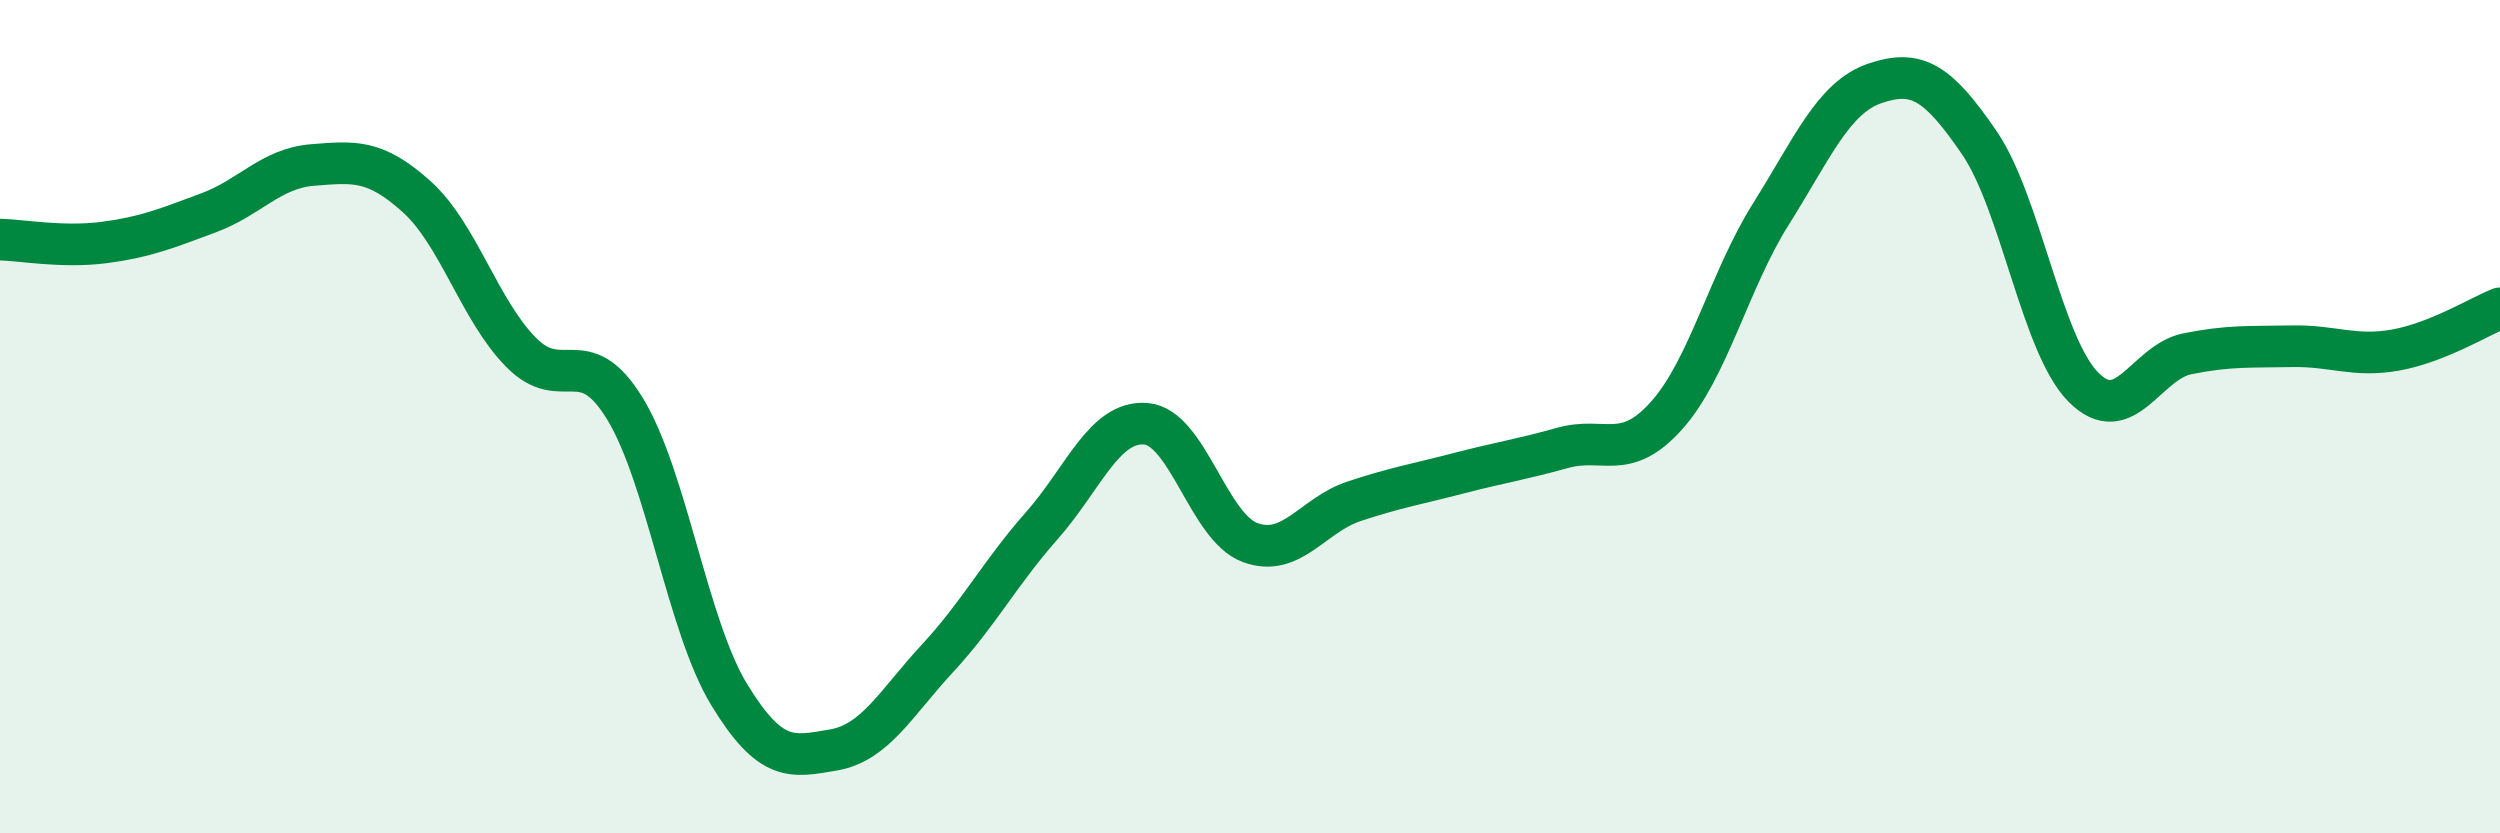
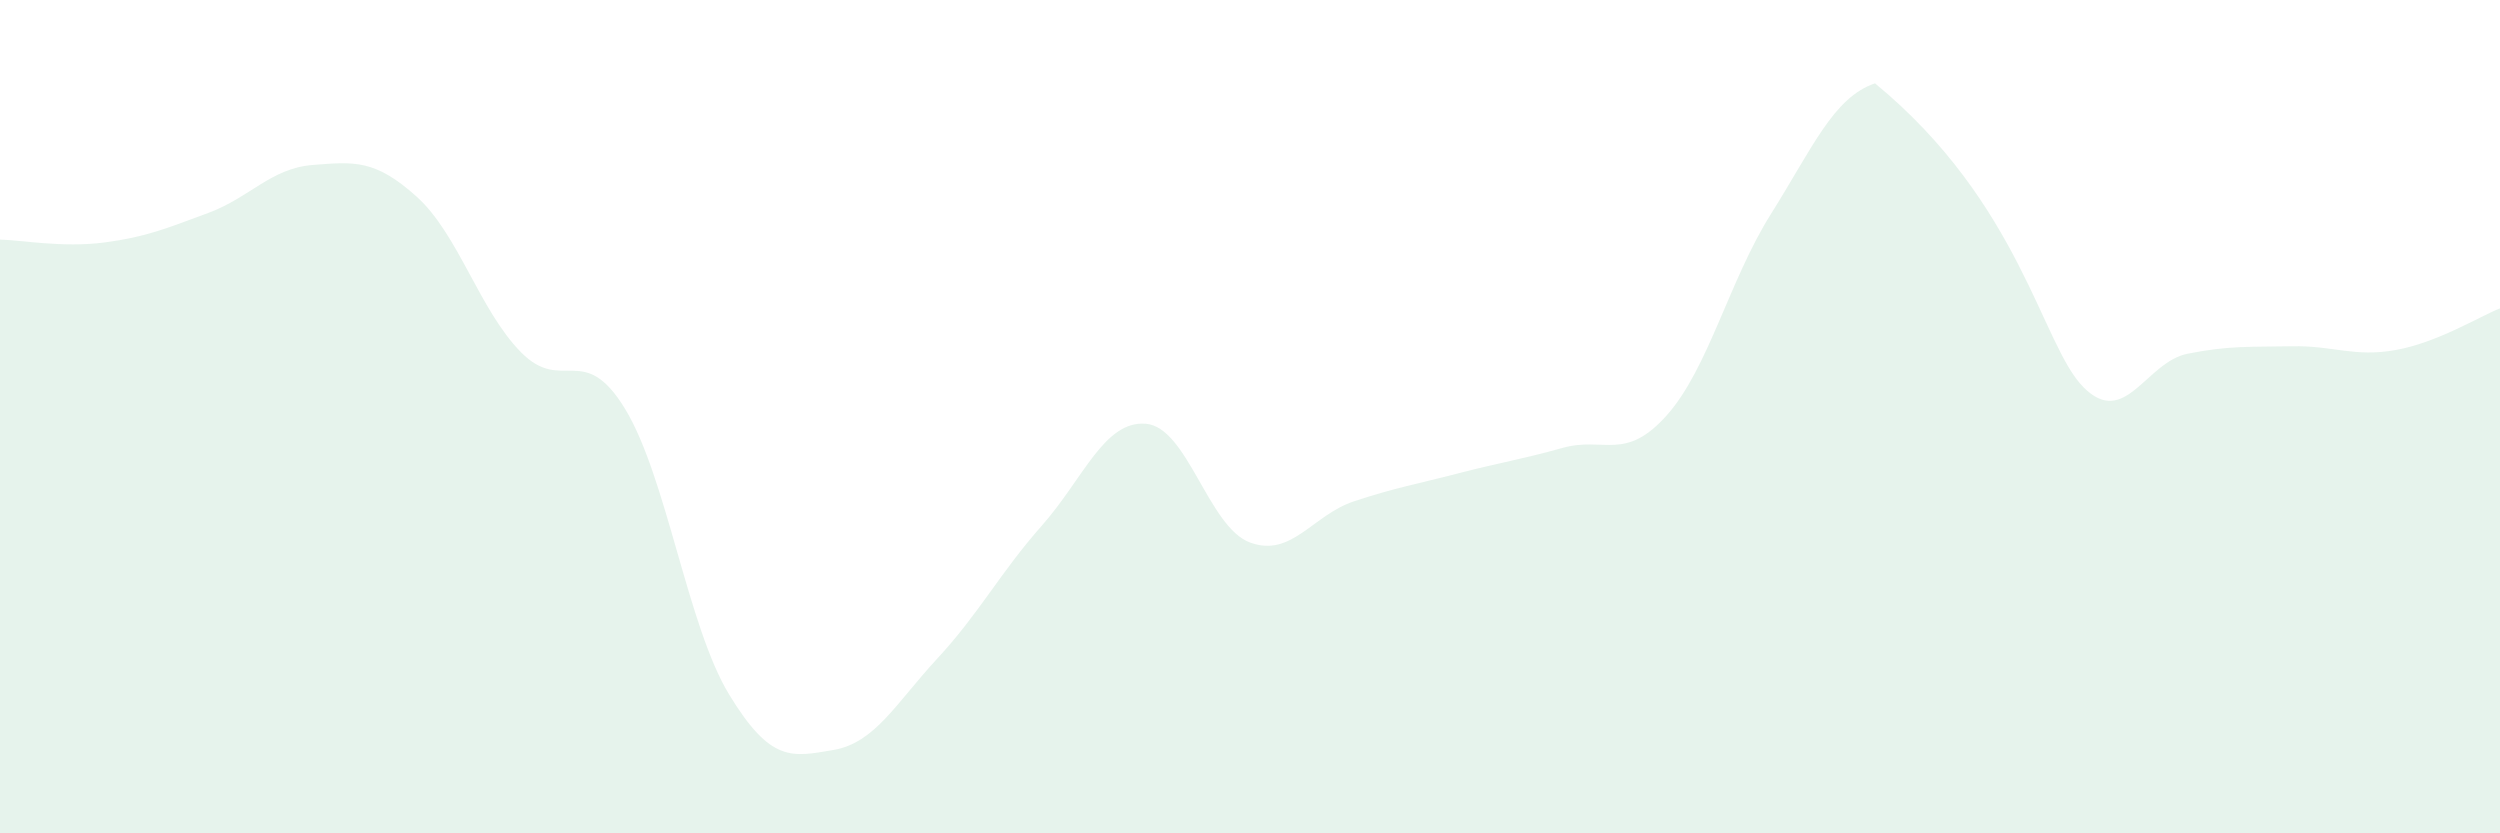
<svg xmlns="http://www.w3.org/2000/svg" width="60" height="20" viewBox="0 0 60 20">
-   <path d="M 0,5.75 C 0.5,5.76 1.5,5.95 2.5,5.82 C 3.5,5.69 4,5.48 5,5.11 C 6,4.74 6.5,4.04 7.5,3.96 C 8.5,3.88 9,3.82 10,4.72 C 11,5.62 11.5,7.43 12.5,8.45 C 13.5,9.47 14,8.17 15,9.81 C 16,11.45 16.5,15.03 17.5,16.67 C 18.5,18.31 19,18.17 20,18 C 21,17.83 21.5,16.88 22.5,15.8 C 23.5,14.72 24,13.75 25,12.62 C 26,11.49 26.5,10.09 27.5,10.17 C 28.5,10.25 29,12.65 30,13.02 C 31,13.39 31.5,12.36 32.5,12.03 C 33.5,11.7 34,11.62 35,11.36 C 36,11.1 36.5,11.03 37.5,10.75 C 38.5,10.47 39,11.09 40,9.97 C 41,8.85 41.5,6.73 42.5,5.14 C 43.5,3.55 44,2.34 45,2 C 46,1.66 46.5,1.96 47.5,3.42 C 48.5,4.88 49,8.28 50,9.29 C 51,10.3 51.5,8.69 52.5,8.49 C 53.5,8.29 54,8.33 55,8.31 C 56,8.29 56.5,8.58 57.5,8.4 C 58.5,8.22 59.5,7.6 60,7.4L60 20L0 20Z" fill="#008740" opacity="0.1" stroke-linecap="round" stroke-linejoin="round" />
-   <path d="M 0,5.75 C 0.5,5.76 1.5,5.95 2.5,5.82 C 3.5,5.69 4,5.48 5,5.11 C 6,4.74 6.5,4.04 7.5,3.96 C 8.5,3.88 9,3.82 10,4.72 C 11,5.62 11.5,7.43 12.5,8.45 C 13.5,9.47 14,8.17 15,9.81 C 16,11.45 16.5,15.03 17.5,16.67 C 18.5,18.31 19,18.17 20,18 C 21,17.83 21.5,16.88 22.5,15.8 C 23.5,14.72 24,13.75 25,12.62 C 26,11.49 26.5,10.09 27.5,10.17 C 28.5,10.25 29,12.65 30,13.02 C 31,13.39 31.5,12.36 32.5,12.03 C 33.5,11.7 34,11.62 35,11.36 C 36,11.1 36.5,11.03 37.5,10.75 C 38.5,10.47 39,11.09 40,9.97 C 41,8.85 41.5,6.73 42.5,5.14 C 43.5,3.55 44,2.34 45,2 C 46,1.66 46.5,1.96 47.5,3.42 C 48.5,4.88 49,8.28 50,9.29 C 51,10.3 51.5,8.69 52.5,8.49 C 53.5,8.29 54,8.33 55,8.31 C 56,8.29 56.5,8.58 57.5,8.4 C 58.5,8.22 59.5,7.6 60,7.4" stroke="#008740" stroke-width="1" fill="none" stroke-linecap="round" stroke-linejoin="round" />
+   <path d="M 0,5.75 C 0.5,5.76 1.5,5.95 2.5,5.82 C 3.5,5.69 4,5.48 5,5.11 C 6,4.74 6.5,4.04 7.5,3.96 C 8.5,3.88 9,3.82 10,4.72 C 11,5.62 11.5,7.43 12.5,8.45 C 13.5,9.47 14,8.17 15,9.81 C 16,11.45 16.5,15.03 17.5,16.67 C 18.5,18.31 19,18.17 20,18 C 21,17.83 21.5,16.88 22.5,15.8 C 23.5,14.72 24,13.75 25,12.62 C 26,11.49 26.5,10.09 27.5,10.17 C 28.5,10.25 29,12.65 30,13.02 C 31,13.39 31.5,12.36 32.5,12.03 C 33.5,11.7 34,11.62 35,11.36 C 36,11.1 36.5,11.03 37.5,10.75 C 38.5,10.47 39,11.09 40,9.97 C 41,8.85 41.5,6.73 42.5,5.14 C 43.5,3.55 44,2.34 45,2 C 48.5,4.88 49,8.28 50,9.29 C 51,10.3 51.5,8.69 52.5,8.49 C 53.5,8.29 54,8.33 55,8.31 C 56,8.29 56.5,8.58 57.5,8.4 C 58.5,8.22 59.5,7.6 60,7.4L60 20L0 20Z" fill="#008740" opacity="0.1" stroke-linecap="round" stroke-linejoin="round" />
</svg>